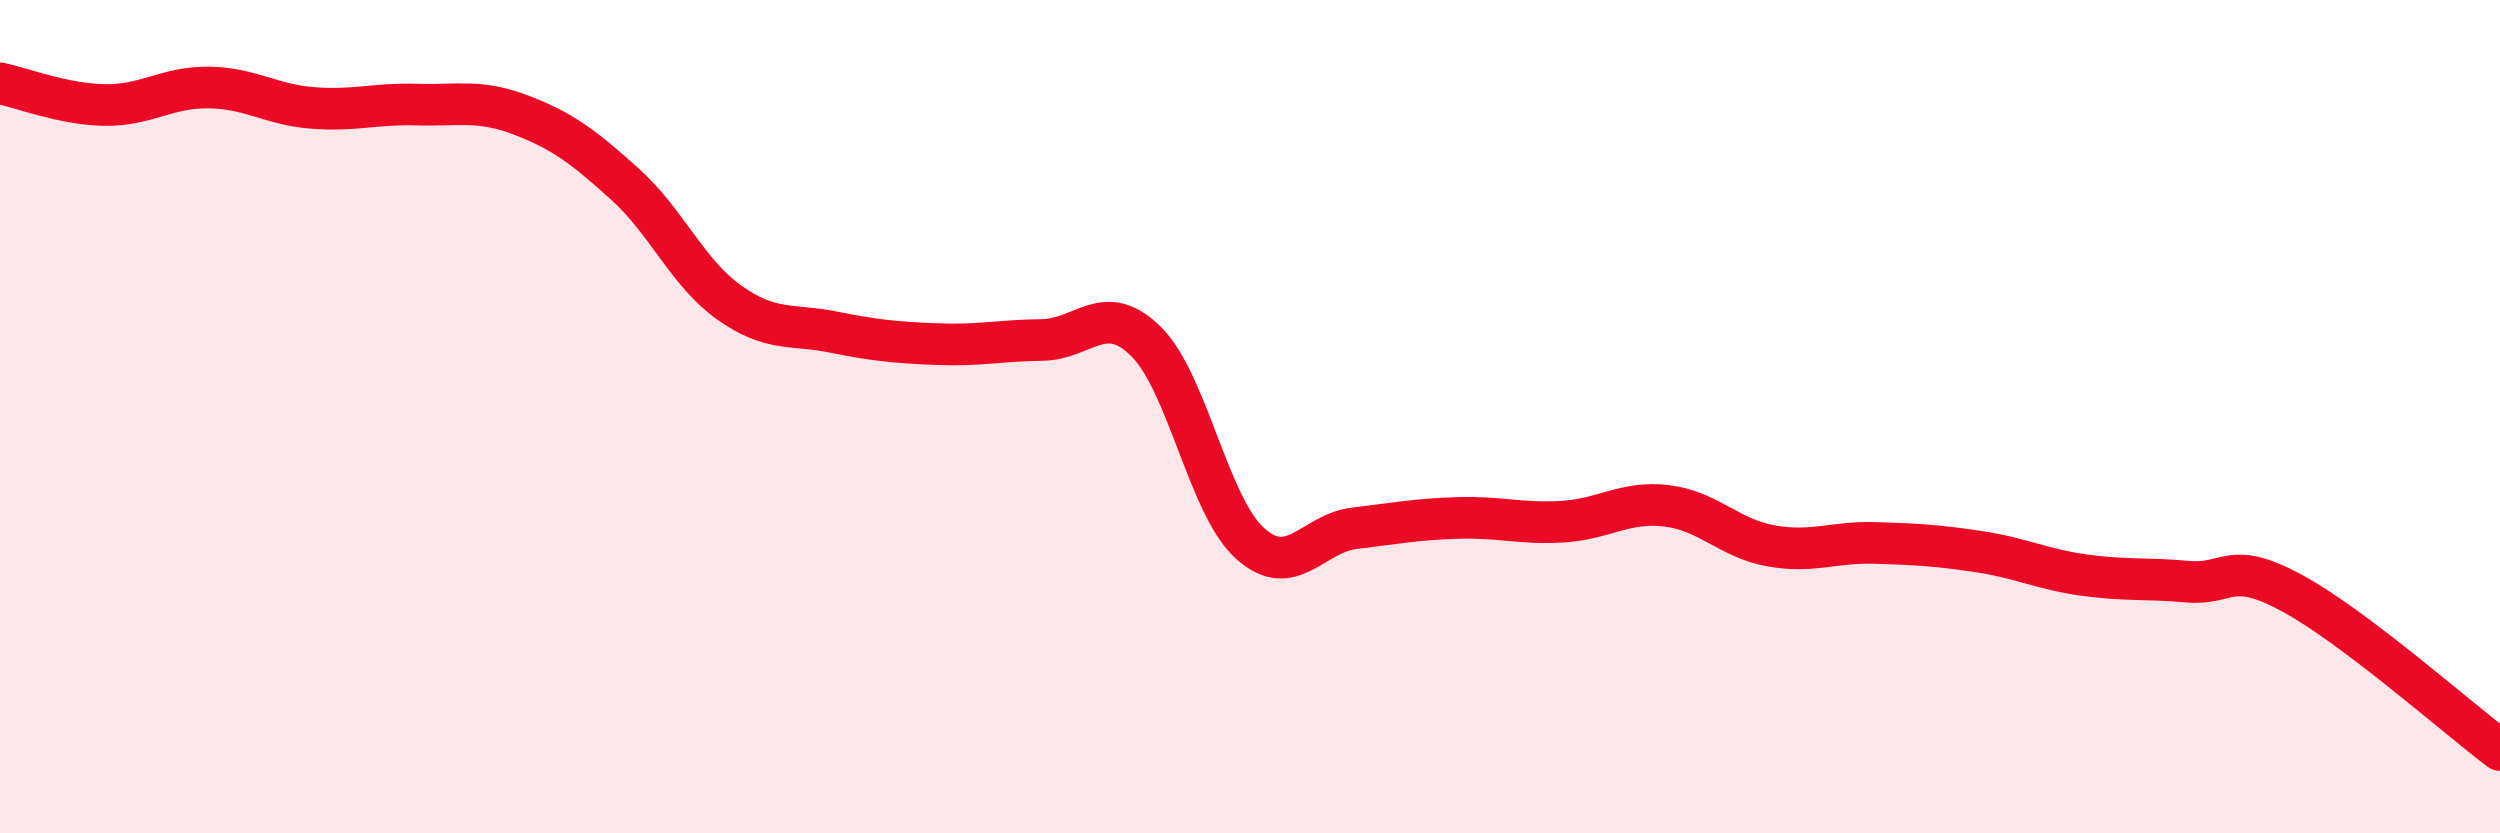
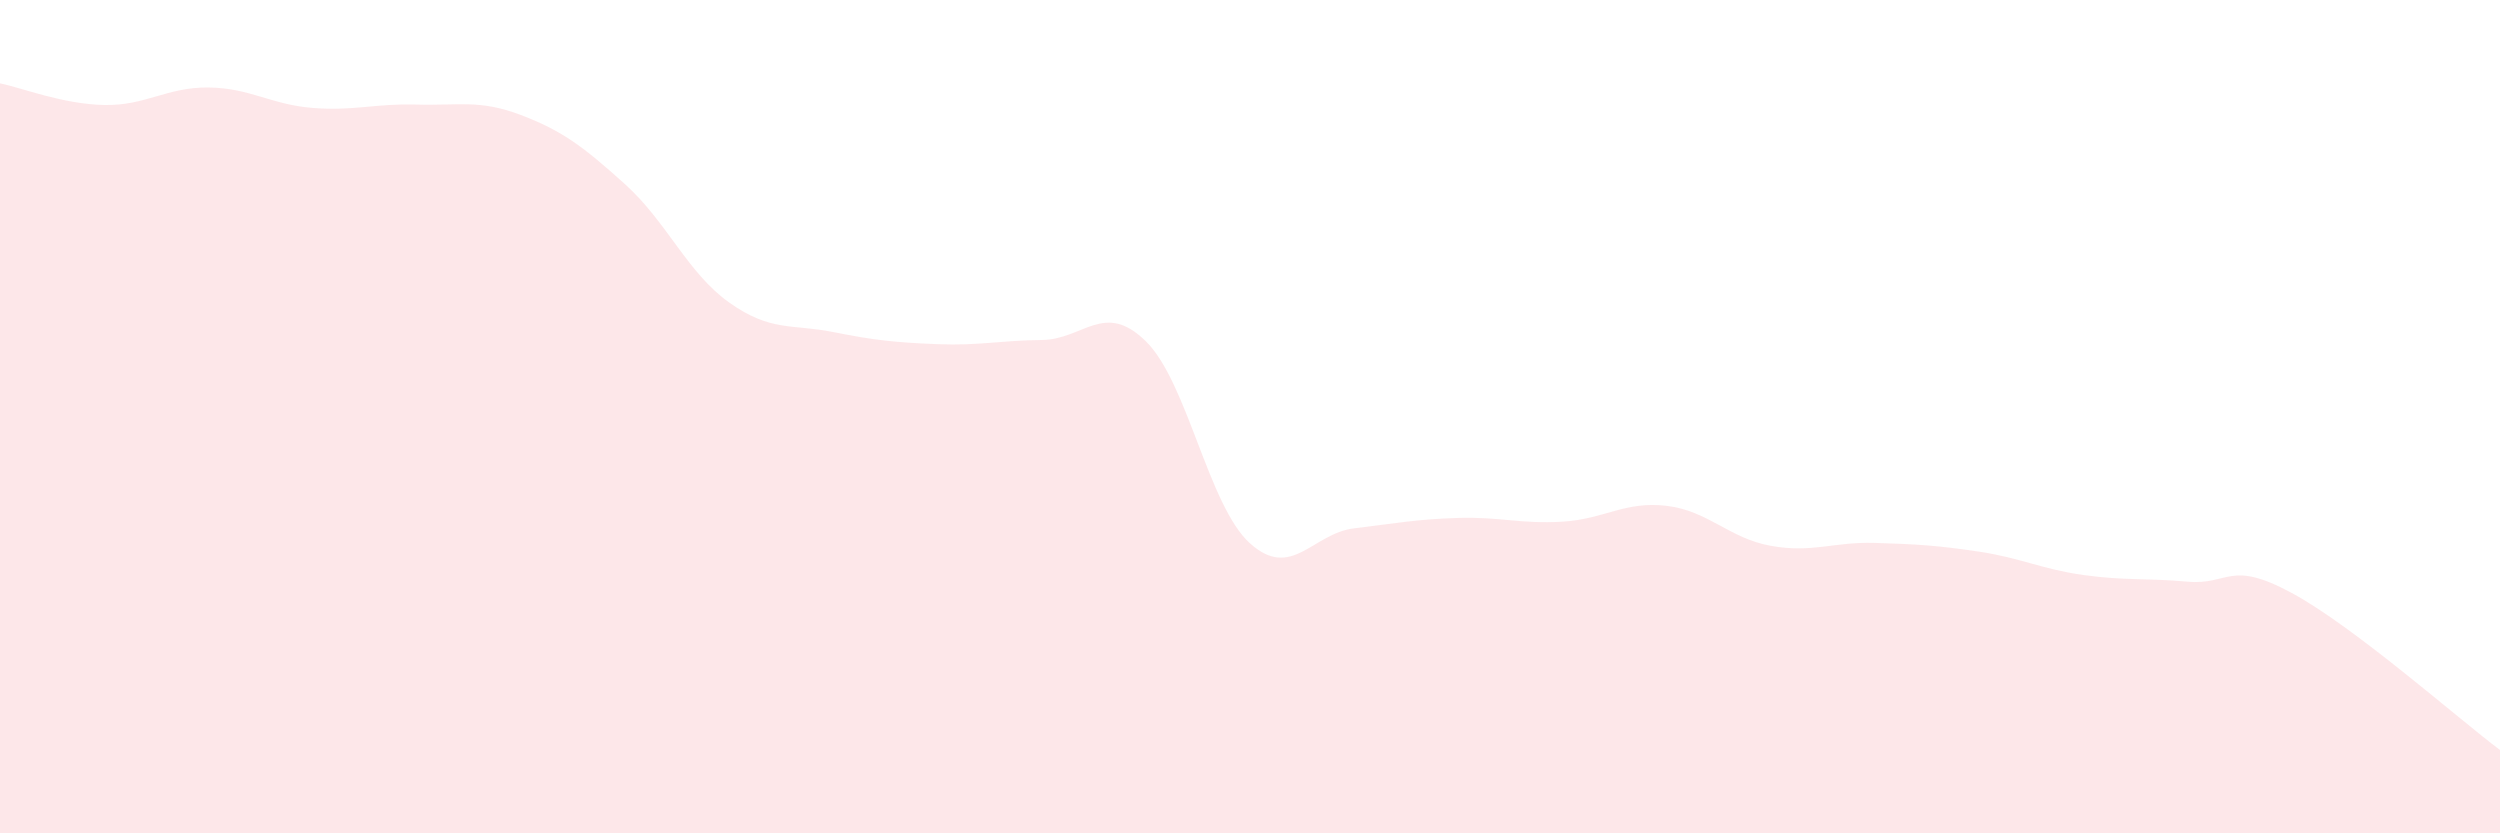
<svg xmlns="http://www.w3.org/2000/svg" width="60" height="20" viewBox="0 0 60 20">
  <path d="M 0,2 C 0.5,2.1 1.5,2.5 2.5,2.52 C 3.5,2.54 4,2.09 5,2.1 C 6,2.11 6.5,2.51 7.5,2.59 C 8.5,2.67 9,2.48 10,2.51 C 11,2.54 11.5,2.38 12.5,2.76 C 13.5,3.14 14,3.52 15,4.42 C 16,5.32 16.5,6.55 17.5,7.26 C 18.5,7.97 19,7.77 20,7.97 C 21,8.17 21.5,8.22 22.5,8.26 C 23.5,8.3 24,8.17 25,8.16 C 26,8.15 26.5,7.21 27.5,8.19 C 28.5,9.17 29,12.14 30,13.04 C 31,13.94 31.5,12.8 32.5,12.68 C 33.5,12.56 34,12.46 35,12.43 C 36,12.4 36.5,12.58 37.5,12.52 C 38.5,12.46 39,12.02 40,12.14 C 41,12.26 41.5,12.92 42.5,13.1 C 43.5,13.28 44,13 45,13.03 C 46,13.06 46.5,13.09 47.5,13.24 C 48.5,13.39 49,13.66 50,13.8 C 51,13.94 51.5,13.87 52.5,13.96 C 53.5,14.05 53.5,13.42 55,14.23 C 56.5,15.04 59,17.25 60,18L60 20L0 20Z" fill="#EB0A25" opacity="0.1" stroke-linecap="round" stroke-linejoin="round" />
-   <path d="M 0,2 C 0.5,2.1 1.5,2.5 2.5,2.52 C 3.5,2.54 4,2.09 5,2.1 C 6,2.11 6.5,2.51 7.5,2.59 C 8.5,2.67 9,2.48 10,2.51 C 11,2.54 11.5,2.38 12.5,2.76 C 13.5,3.14 14,3.52 15,4.42 C 16,5.32 16.5,6.55 17.5,7.26 C 18.5,7.97 19,7.77 20,7.97 C 21,8.17 21.5,8.22 22.5,8.26 C 23.5,8.3 24,8.17 25,8.16 C 26,8.15 26.5,7.21 27.5,8.19 C 28.5,9.17 29,12.14 30,13.04 C 31,13.94 31.5,12.8 32.5,12.68 C 33.5,12.56 34,12.46 35,12.43 C 36,12.4 36.5,12.58 37.5,12.52 C 38.5,12.46 39,12.02 40,12.14 C 41,12.26 41.5,12.92 42.5,13.1 C 43.5,13.28 44,13 45,13.03 C 46,13.06 46.5,13.09 47.5,13.24 C 48.5,13.39 49,13.66 50,13.8 C 51,13.94 51.5,13.87 52.5,13.96 C 53.5,14.05 53.5,13.42 55,14.23 C 56.5,15.04 59,17.25 60,18" stroke="#EB0A25" stroke-width="1" fill="none" stroke-linecap="round" stroke-linejoin="round" />
</svg>